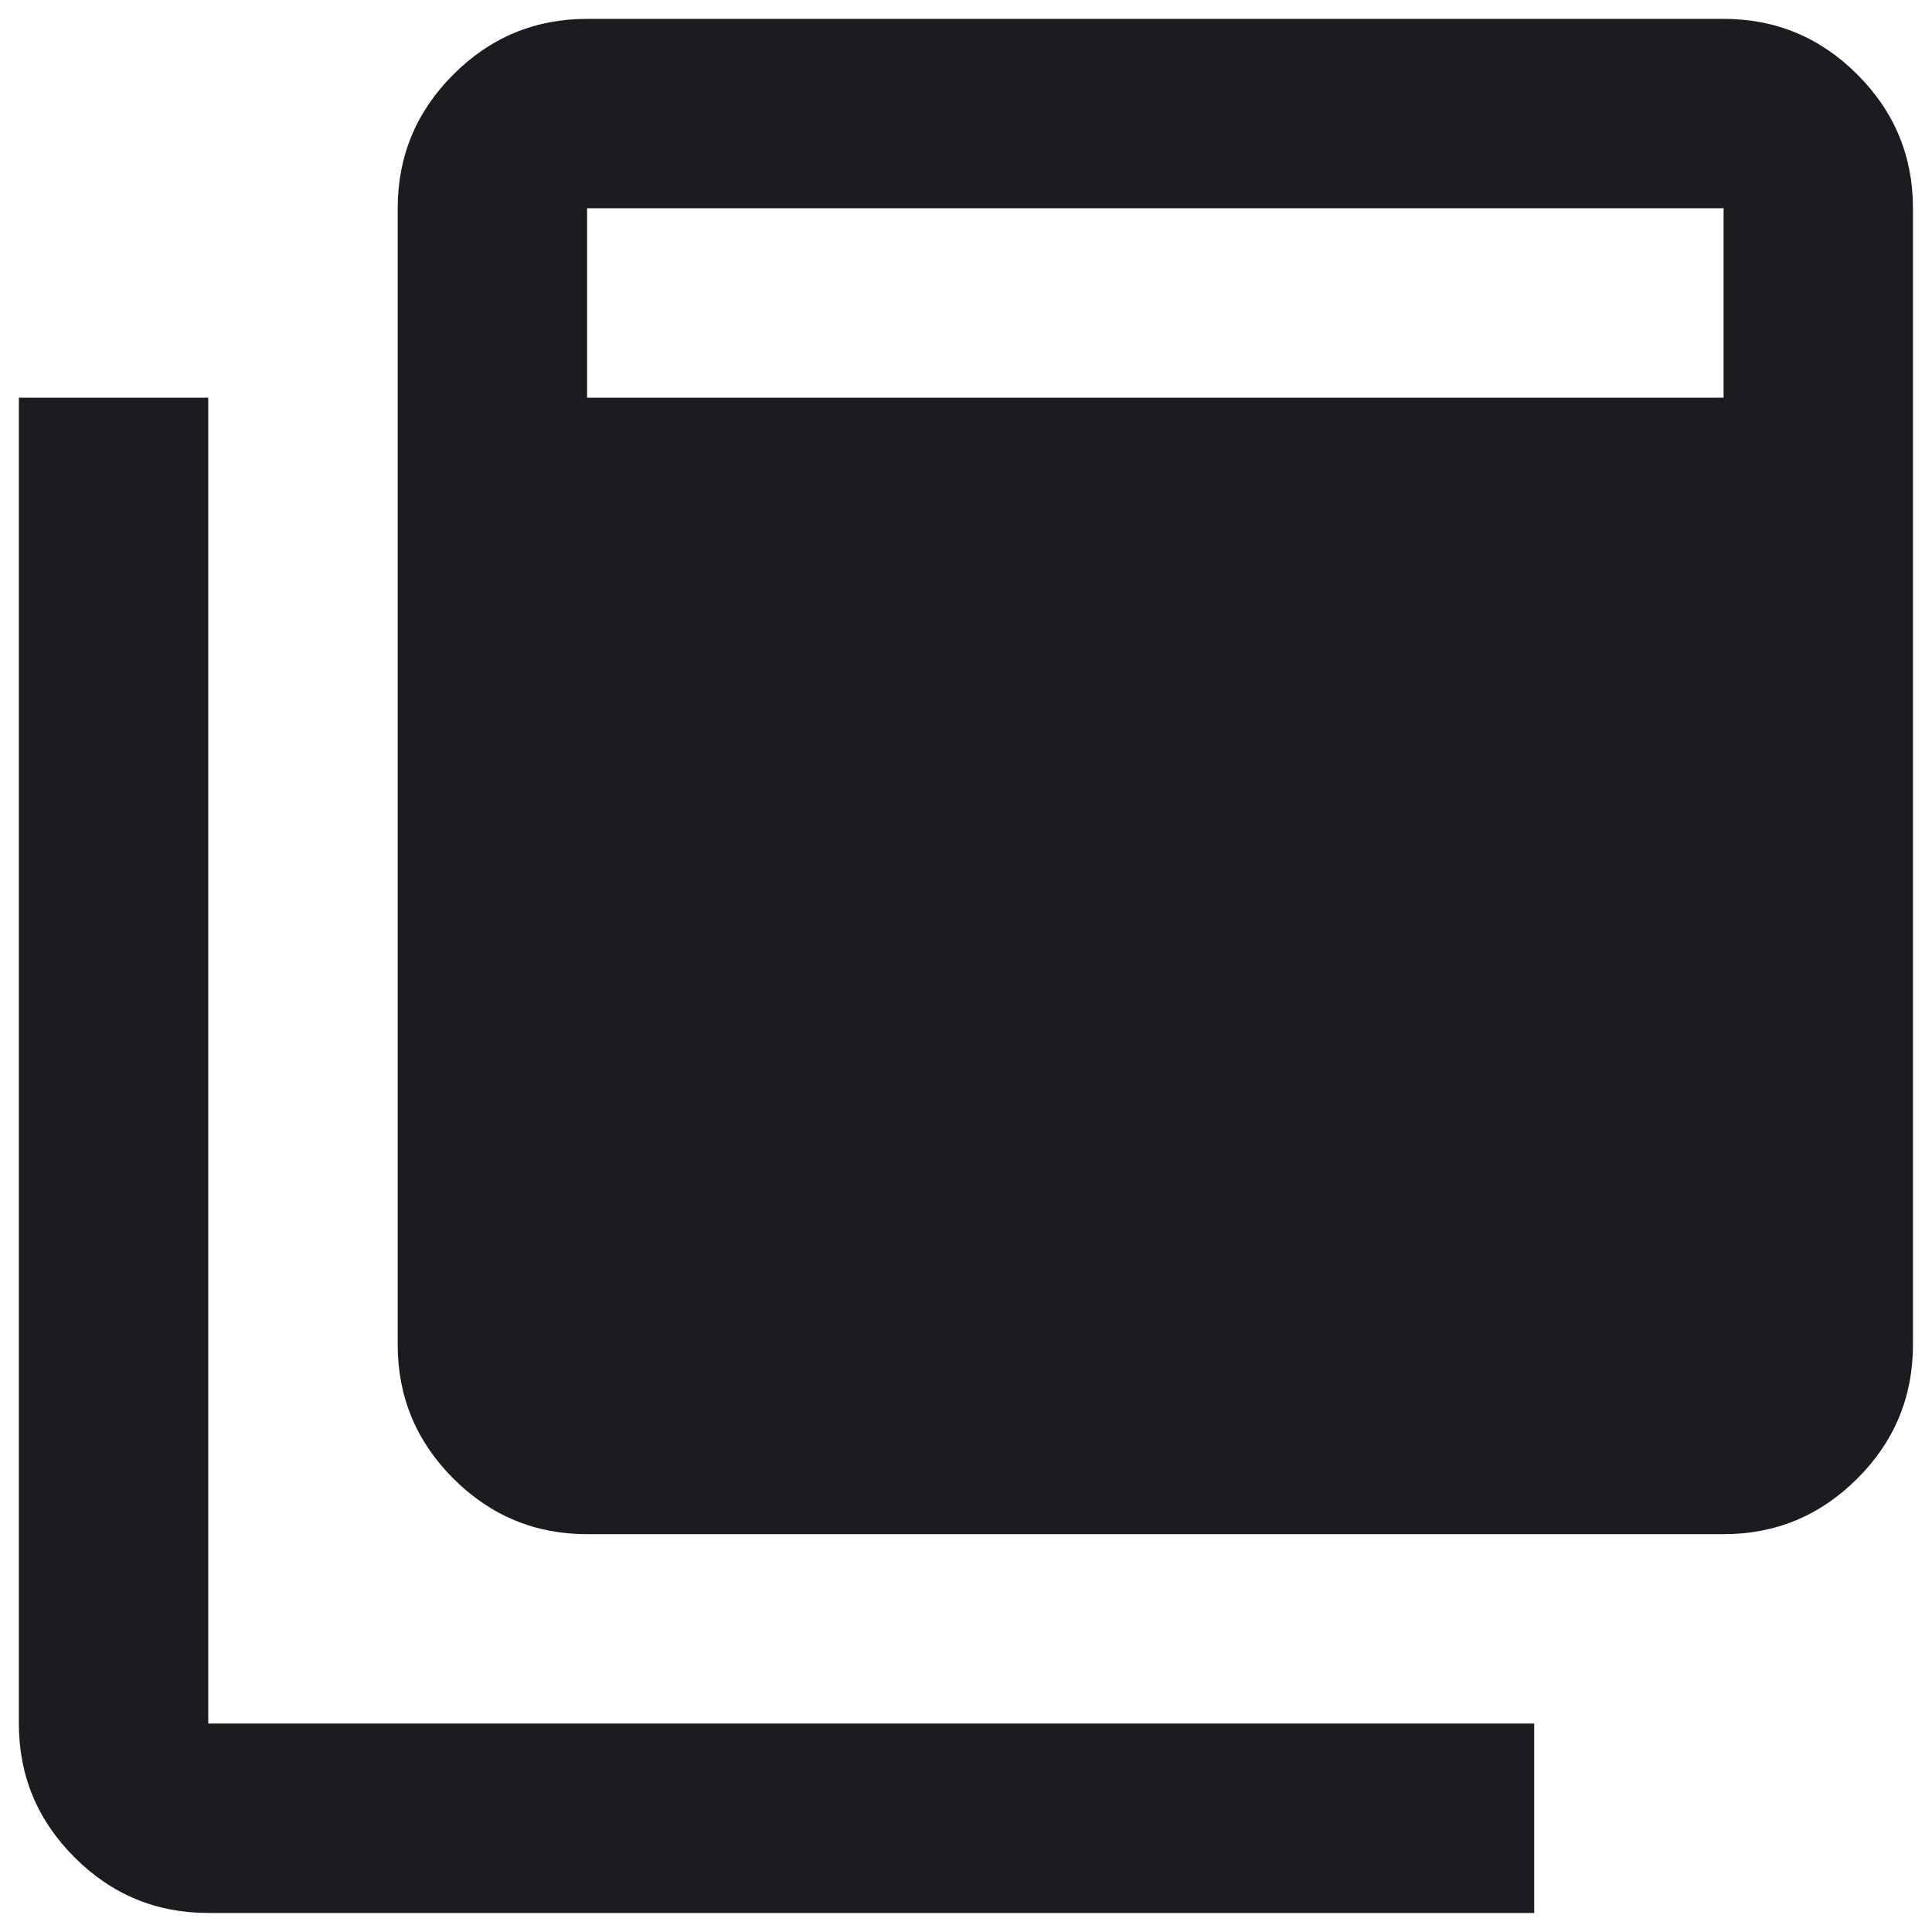
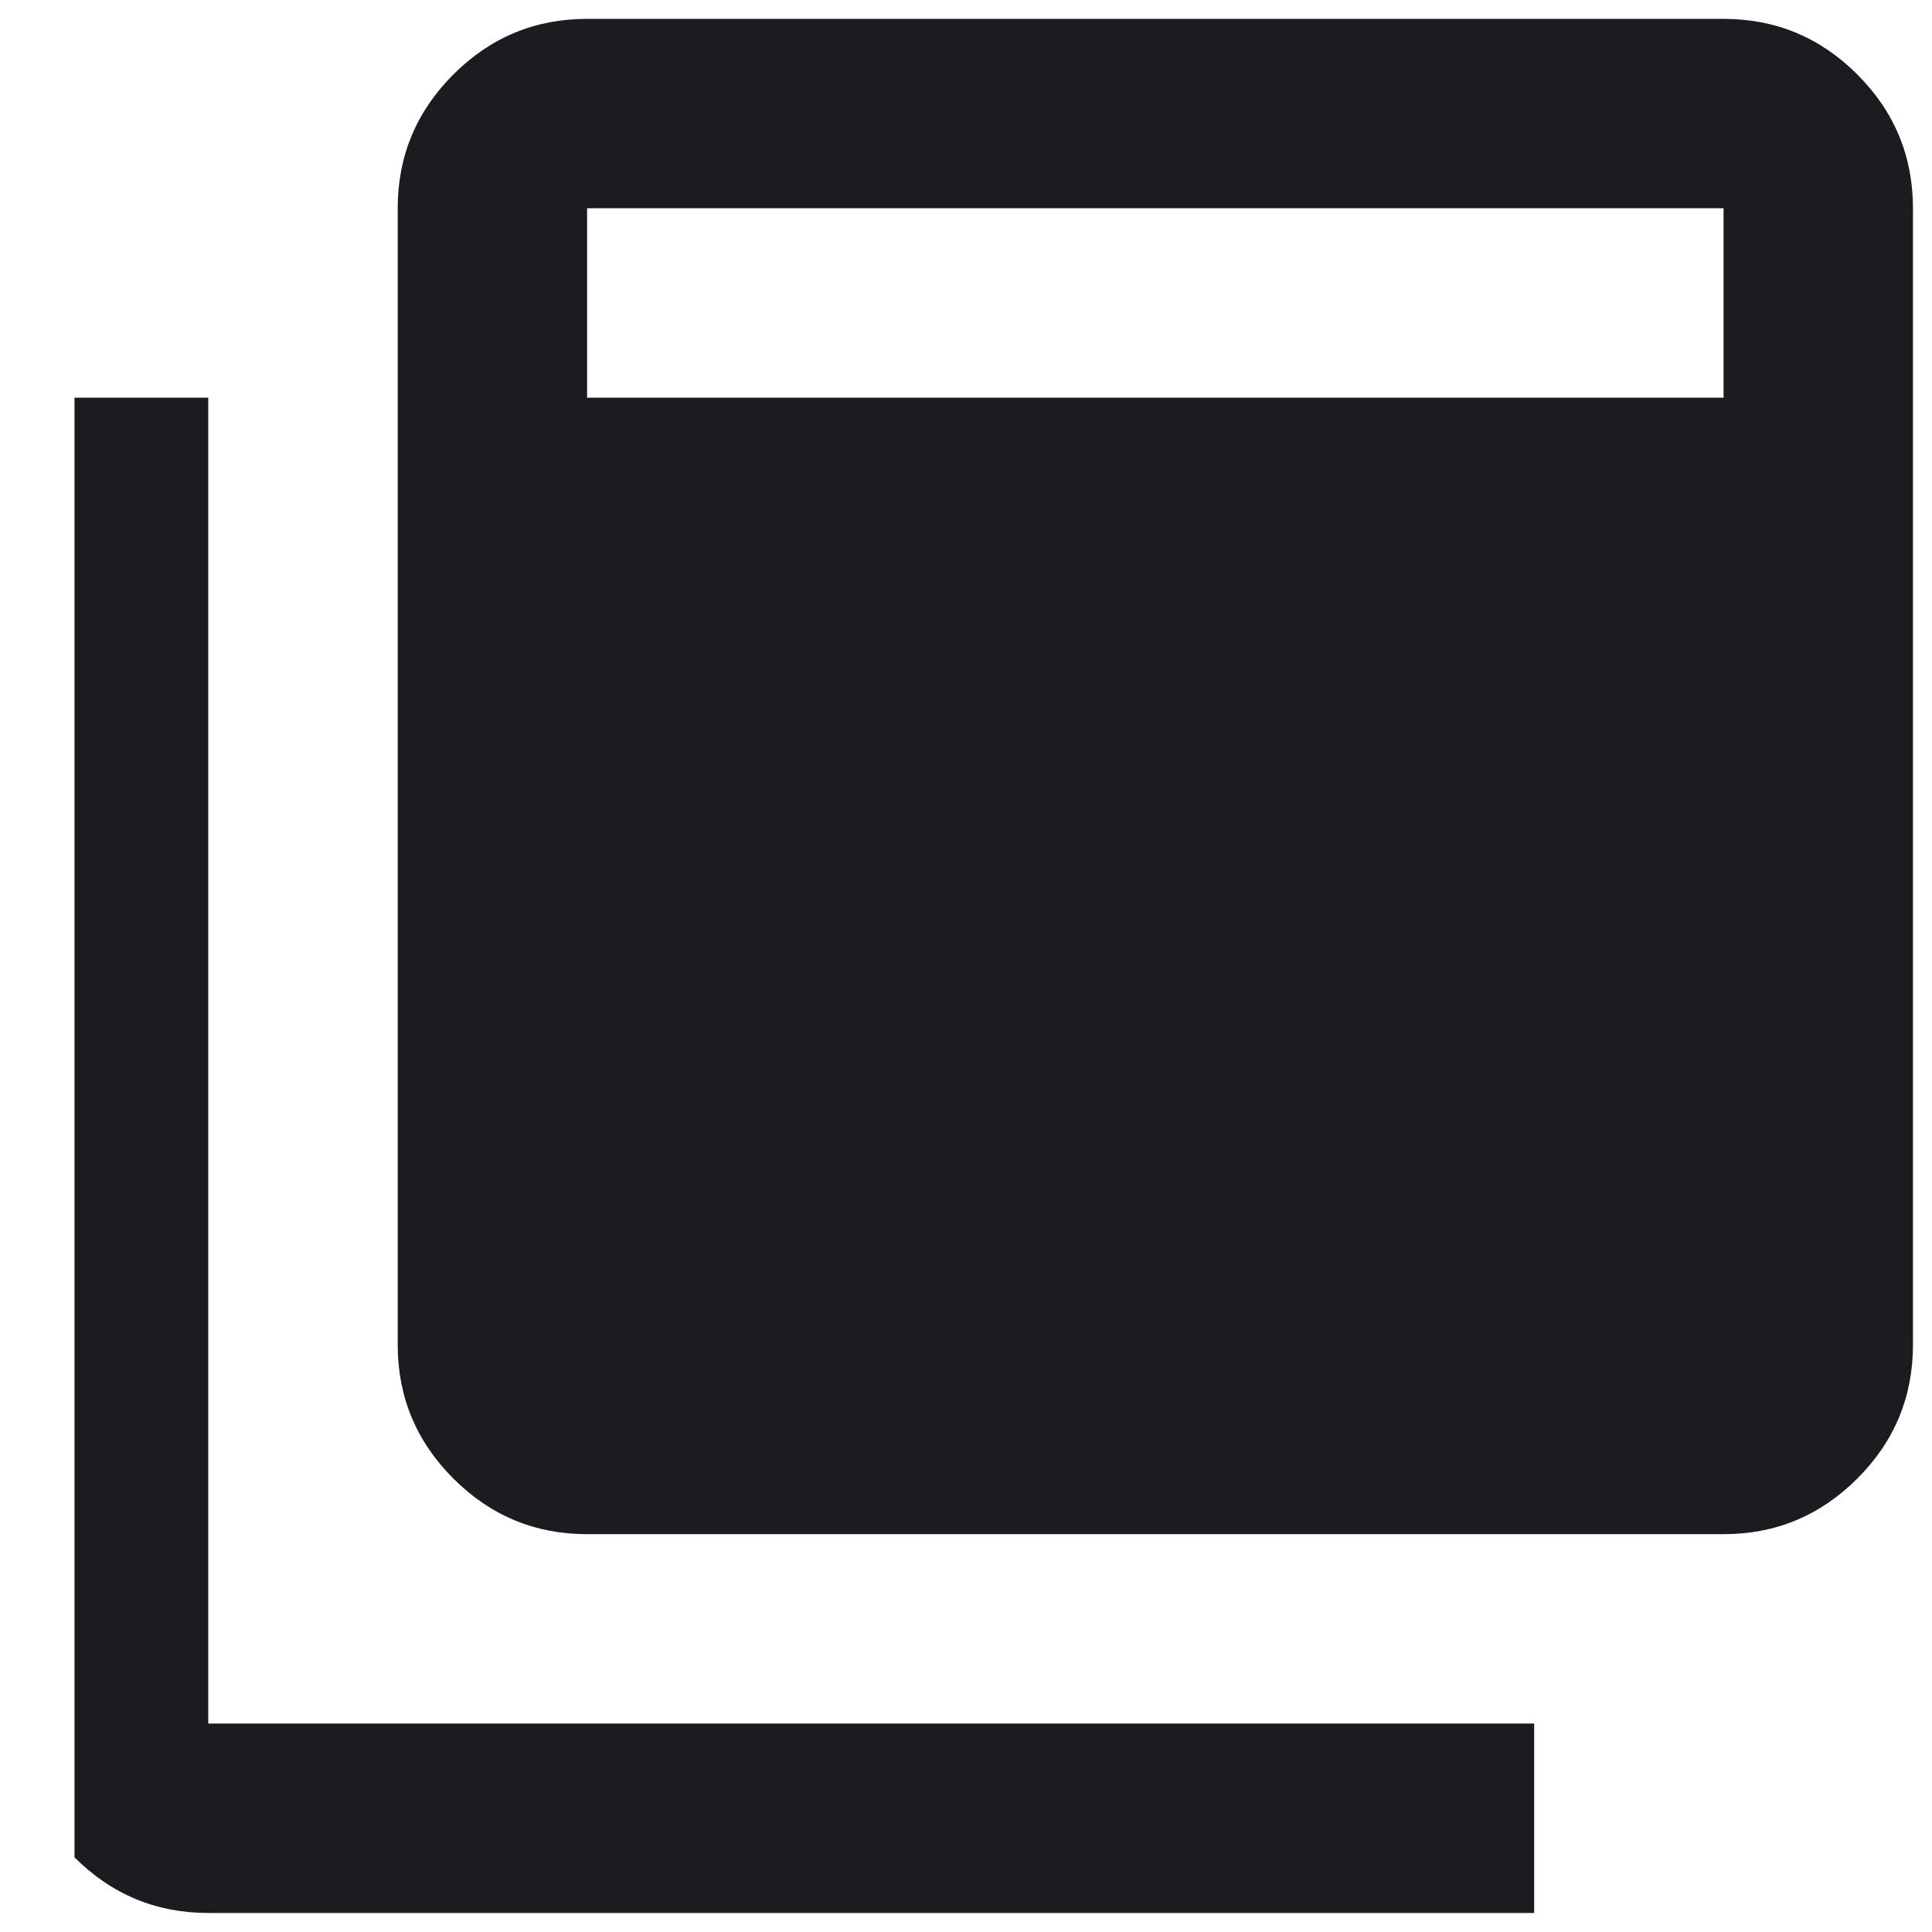
<svg xmlns="http://www.w3.org/2000/svg" width="34" height="34" viewBox="0 0 34 34" fill="none">
-   <path d="M10.332 26.999C9.415 26.999 8.631 26.672 7.978 26.02C7.325 25.367 6.999 24.582 6.999 23.665V3.665C6.999 2.749 7.325 1.964 7.978 1.311C8.631 0.658 9.415 0.332 10.332 0.332H30.332C31.249 0.332 32.033 0.658 32.686 1.311C33.339 1.964 33.665 2.749 33.665 3.665V23.665C33.665 24.582 33.339 25.367 32.686 26.02C32.033 26.672 31.249 26.999 30.332 26.999H10.332ZM10.332 6.999H30.332V3.665H10.332V6.999ZM3.665 33.665C2.749 33.665 1.964 33.339 1.311 32.686C0.658 32.033 0.332 31.249 0.332 30.332V6.999H3.665V30.332H26.999V33.665H3.665Z" fill="#1C1B1F" />
+   <path d="M10.332 26.999C9.415 26.999 8.631 26.672 7.978 26.02C7.325 25.367 6.999 24.582 6.999 23.665V3.665C6.999 2.749 7.325 1.964 7.978 1.311C8.631 0.658 9.415 0.332 10.332 0.332H30.332C31.249 0.332 32.033 0.658 32.686 1.311C33.339 1.964 33.665 2.749 33.665 3.665V23.665C33.665 24.582 33.339 25.367 32.686 26.02C32.033 26.672 31.249 26.999 30.332 26.999H10.332ZM10.332 6.999H30.332V3.665H10.332V6.999ZM3.665 33.665C2.749 33.665 1.964 33.339 1.311 32.686V6.999H3.665V30.332H26.999V33.665H3.665Z" fill="#1C1B1F" />
</svg>